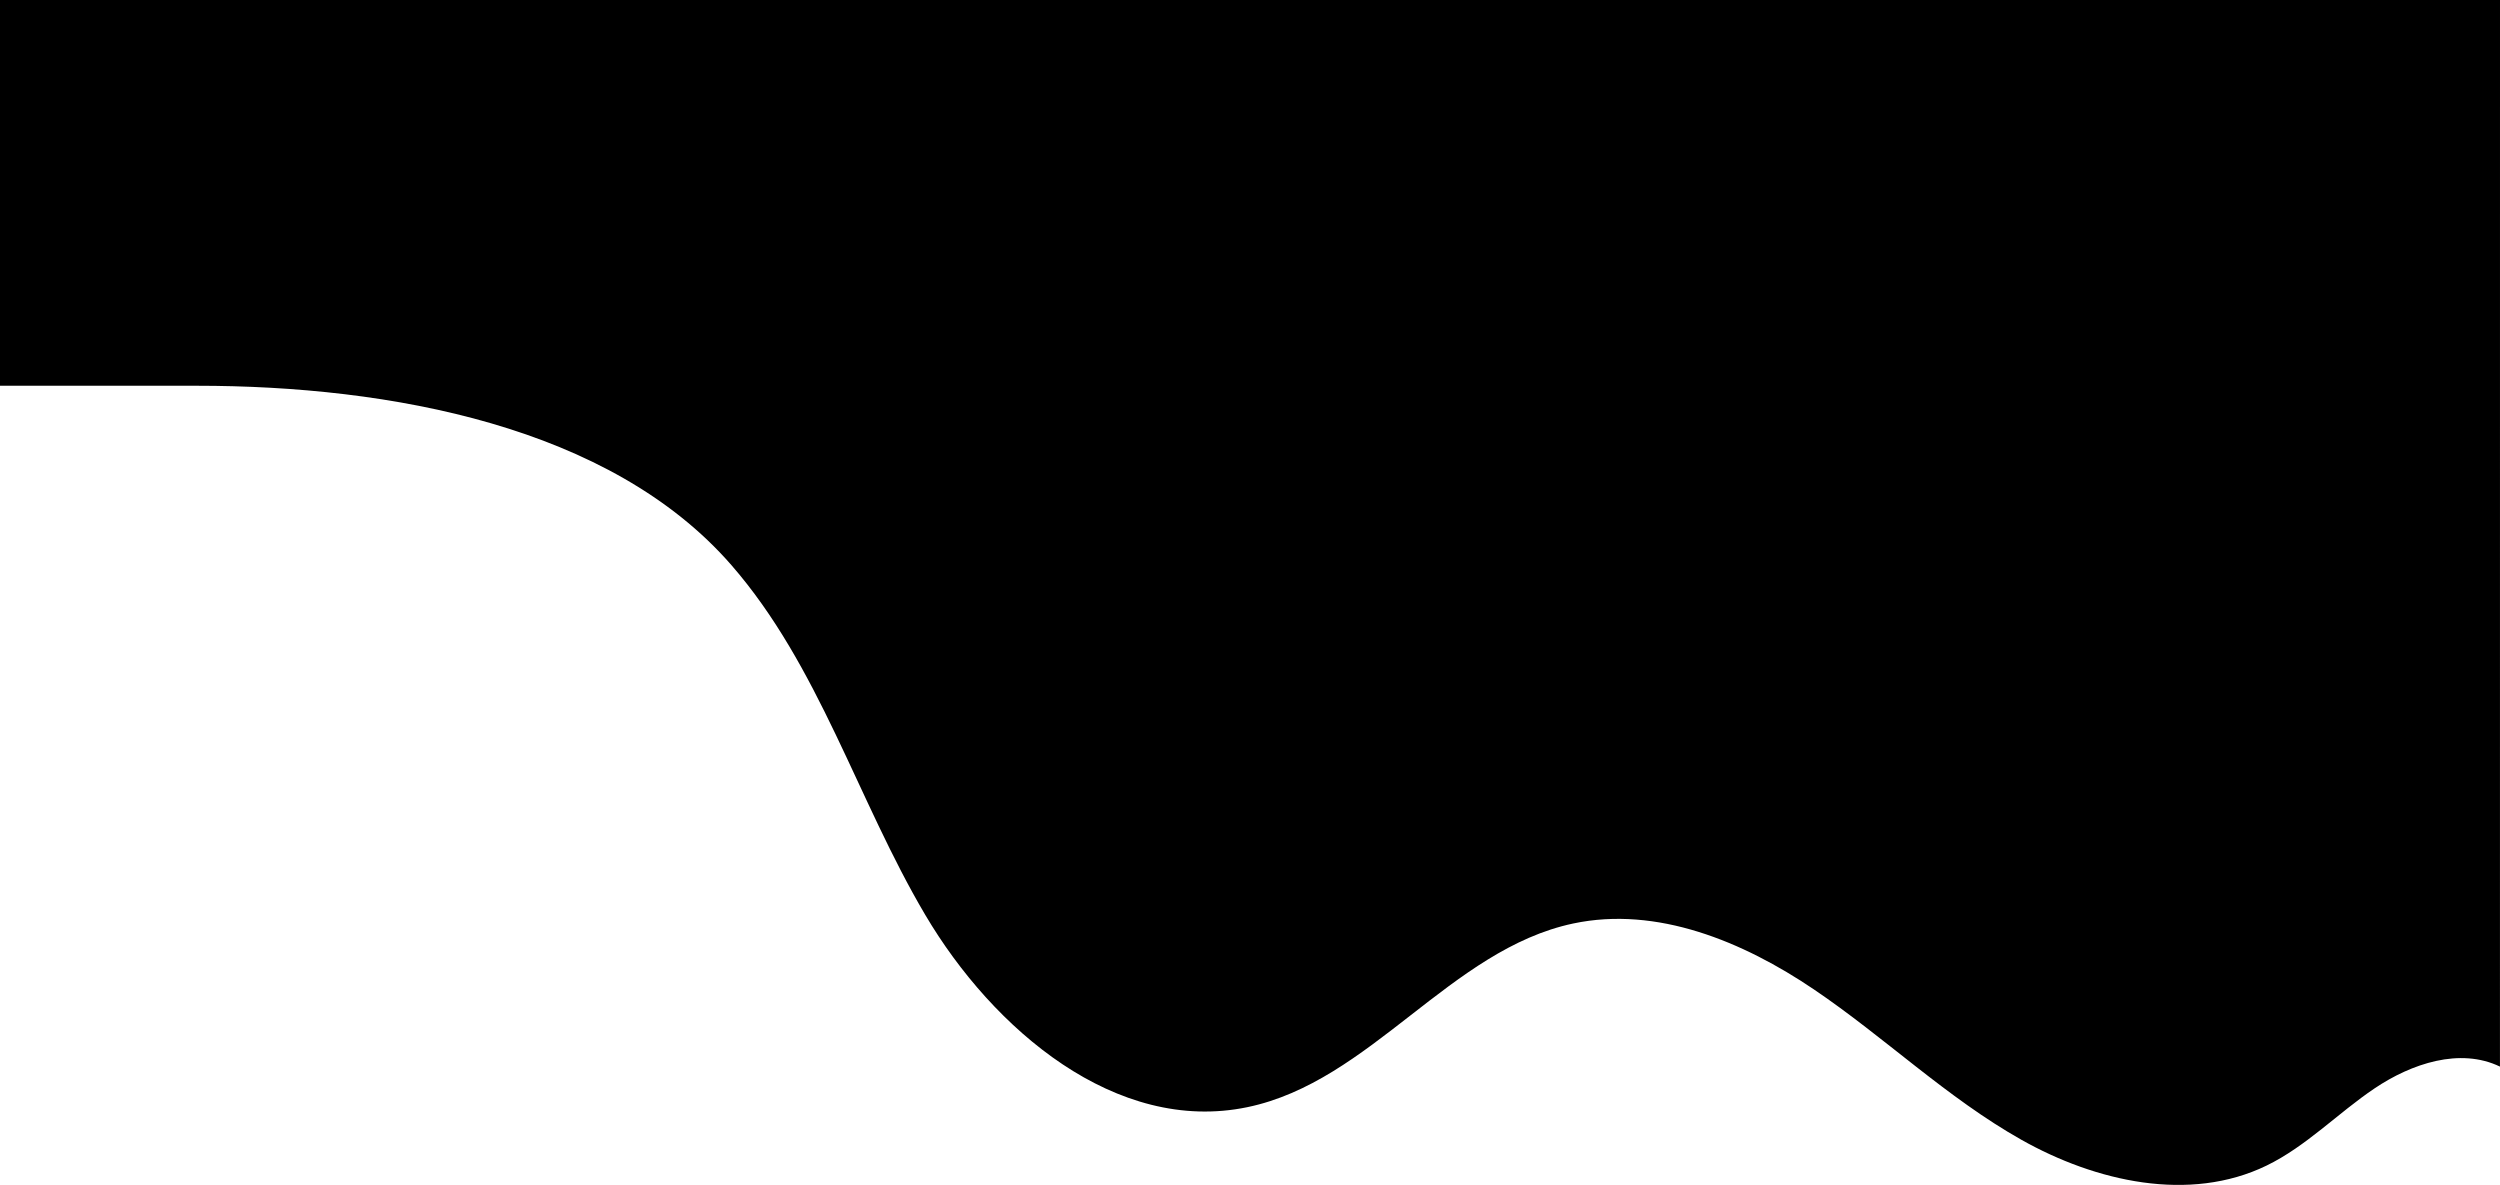
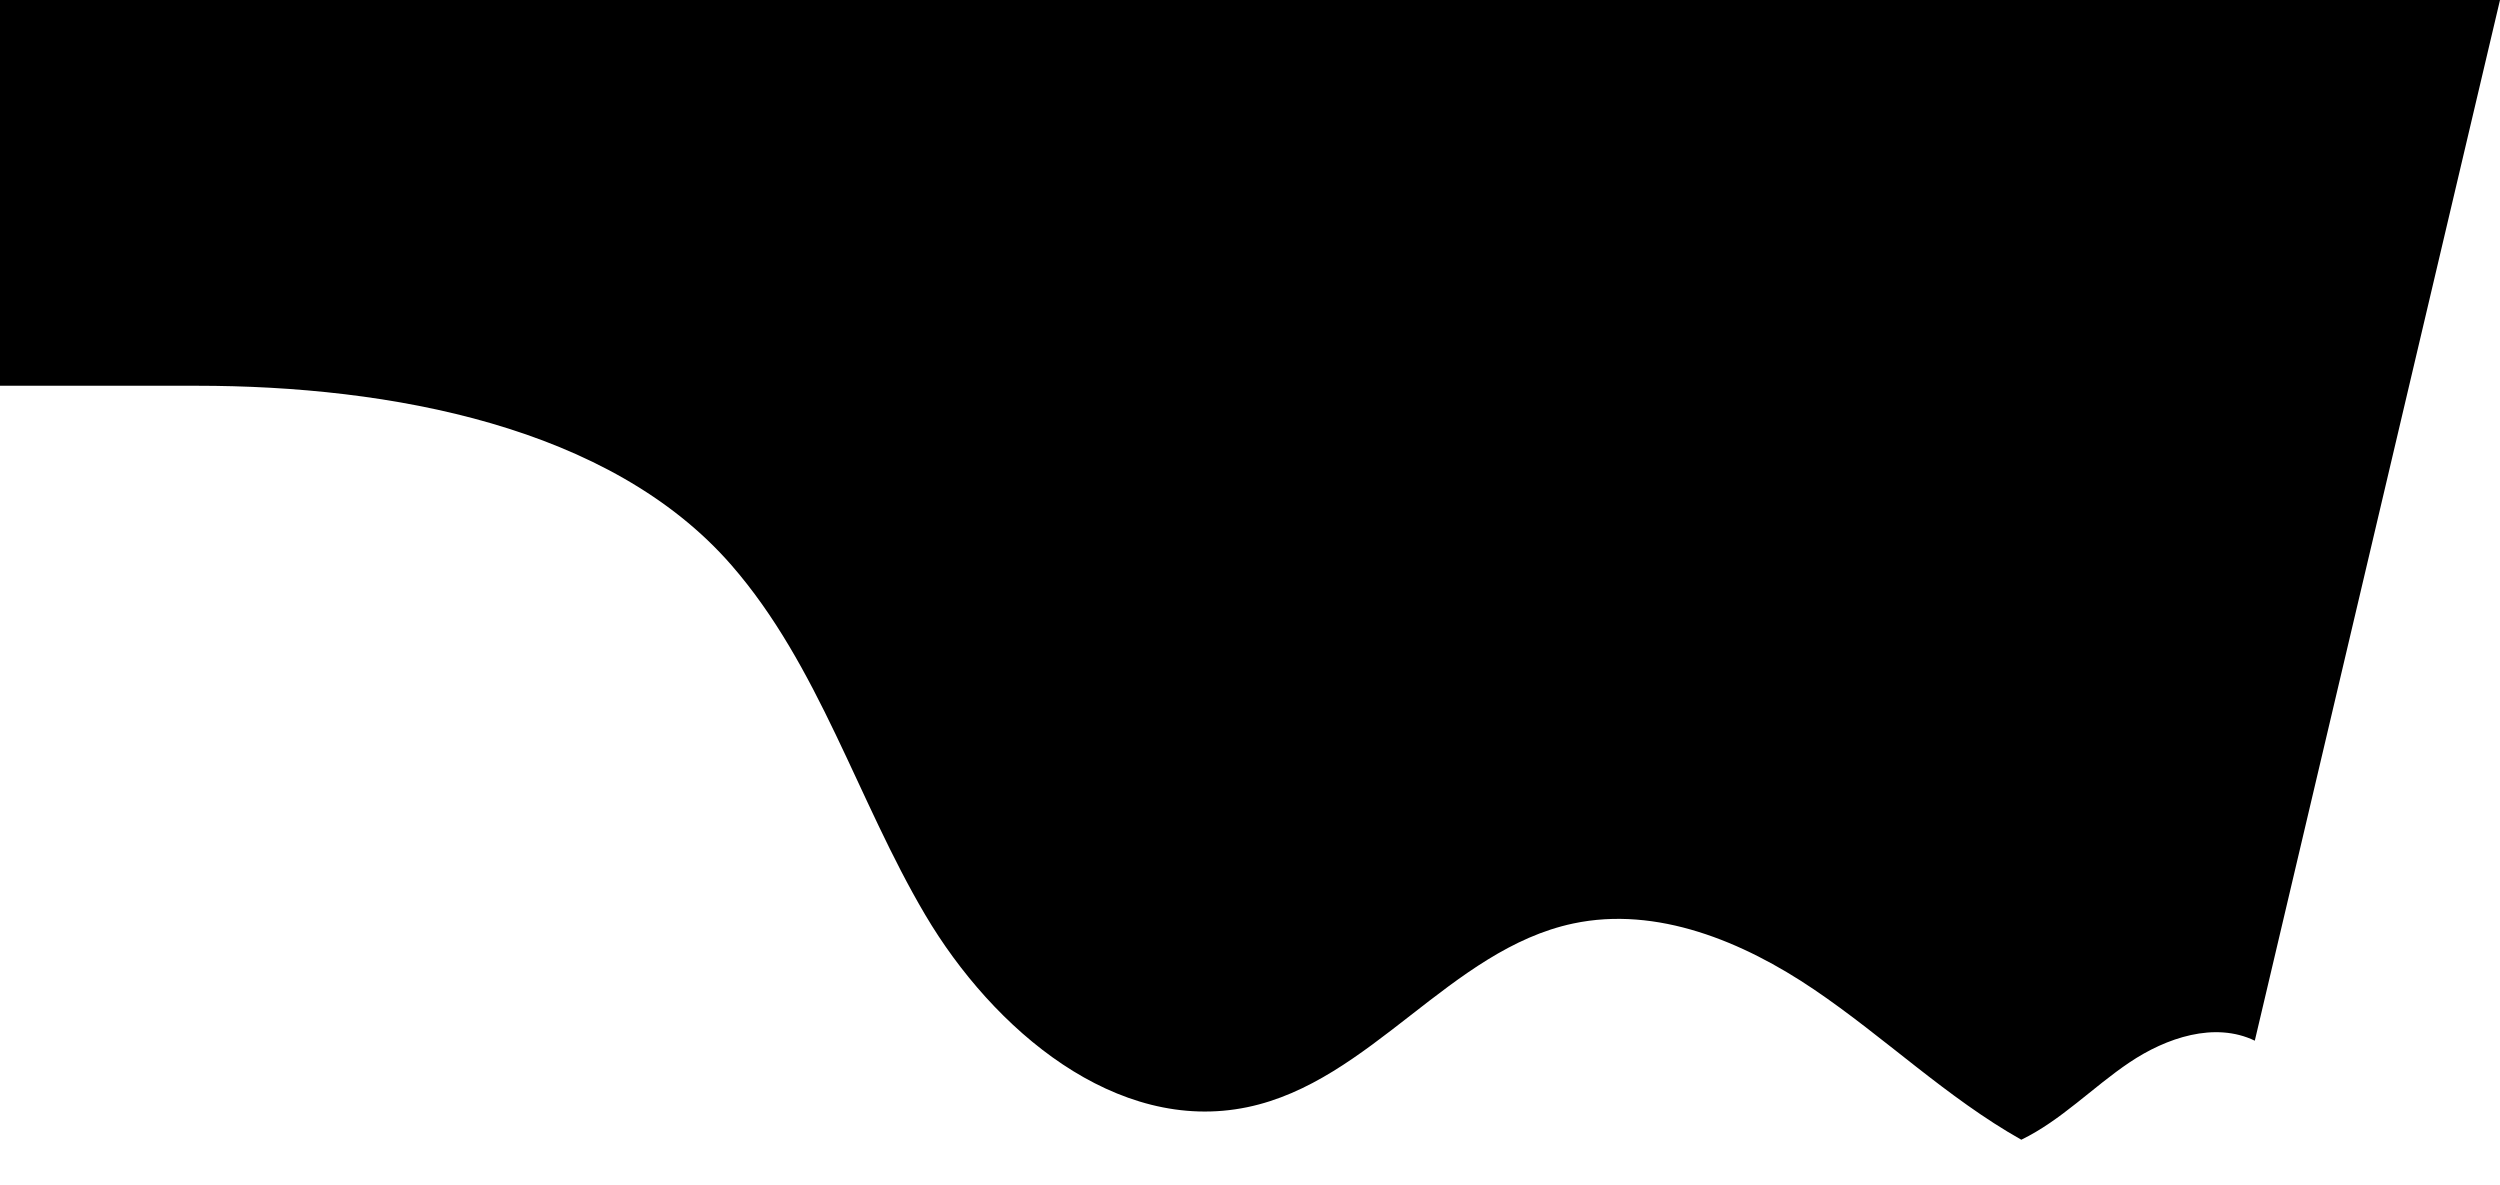
<svg xmlns="http://www.w3.org/2000/svg" viewBox="0 0 1860 881.58">
  <title>BlackHead</title>
  <g id="Слой_2" data-name="Слой 2">
    <g id="Слой_1-2" data-name="Слой 1">
-       <path d="M0,0V287H146.56C290,287,454,317,544.09,420.36c65.35,75,93.69,174.57,144.24,260.21S830.61,844,928,823.74c91.7-19,150.86-117.24,242.48-136.66,62.22-13.19,126.34,13.39,179,49s99,80.67,154.37,111.88S1629,895,1686.25,867.23c29.72-14.43,53.08-39.09,80.5-57.52s63.46-30.51,93.22-16.16L1860,0Z" />
+       <path d="M0,0V287H146.56C290,287,454,317,544.09,420.36c65.35,75,93.69,174.57,144.24,260.21S830.61,844,928,823.74c91.7-19,150.86-117.24,242.48-136.66,62.22-13.19,126.34,13.39,179,49s99,80.67,154.37,111.88c29.72-14.43,53.08-39.09,80.5-57.52s63.46-30.51,93.22-16.16L1860,0Z" />
    </g>
  </g>
</svg>